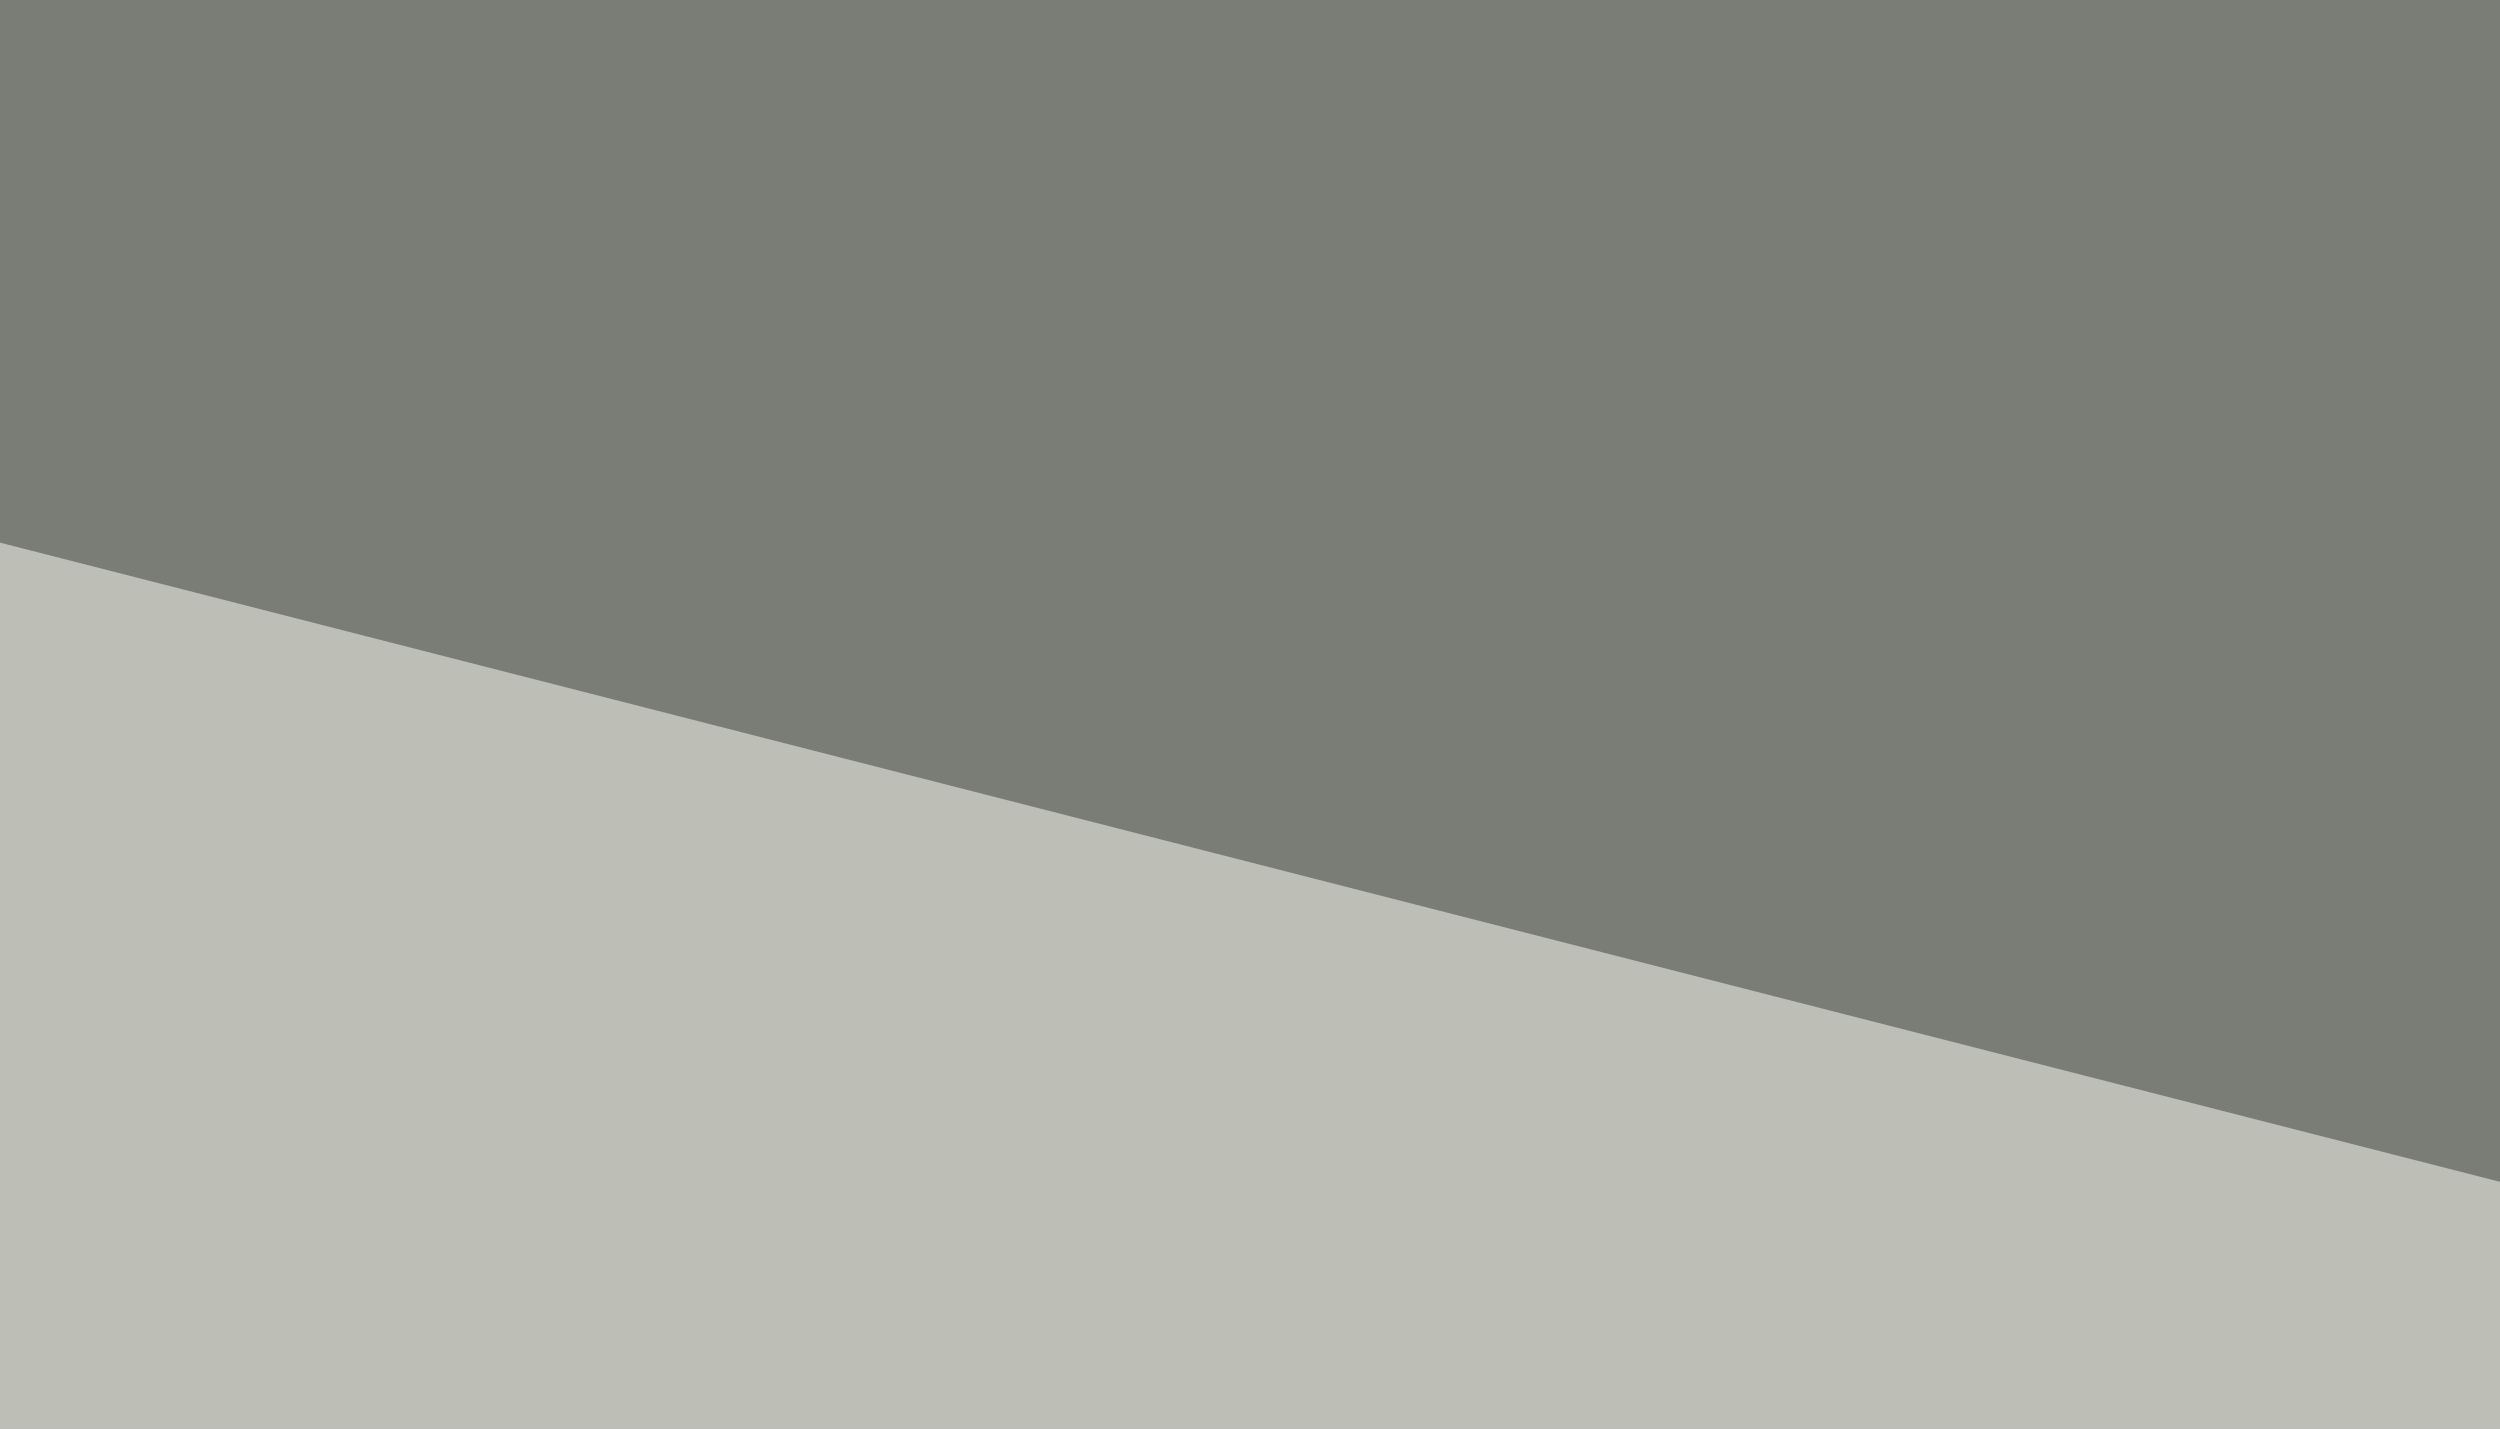
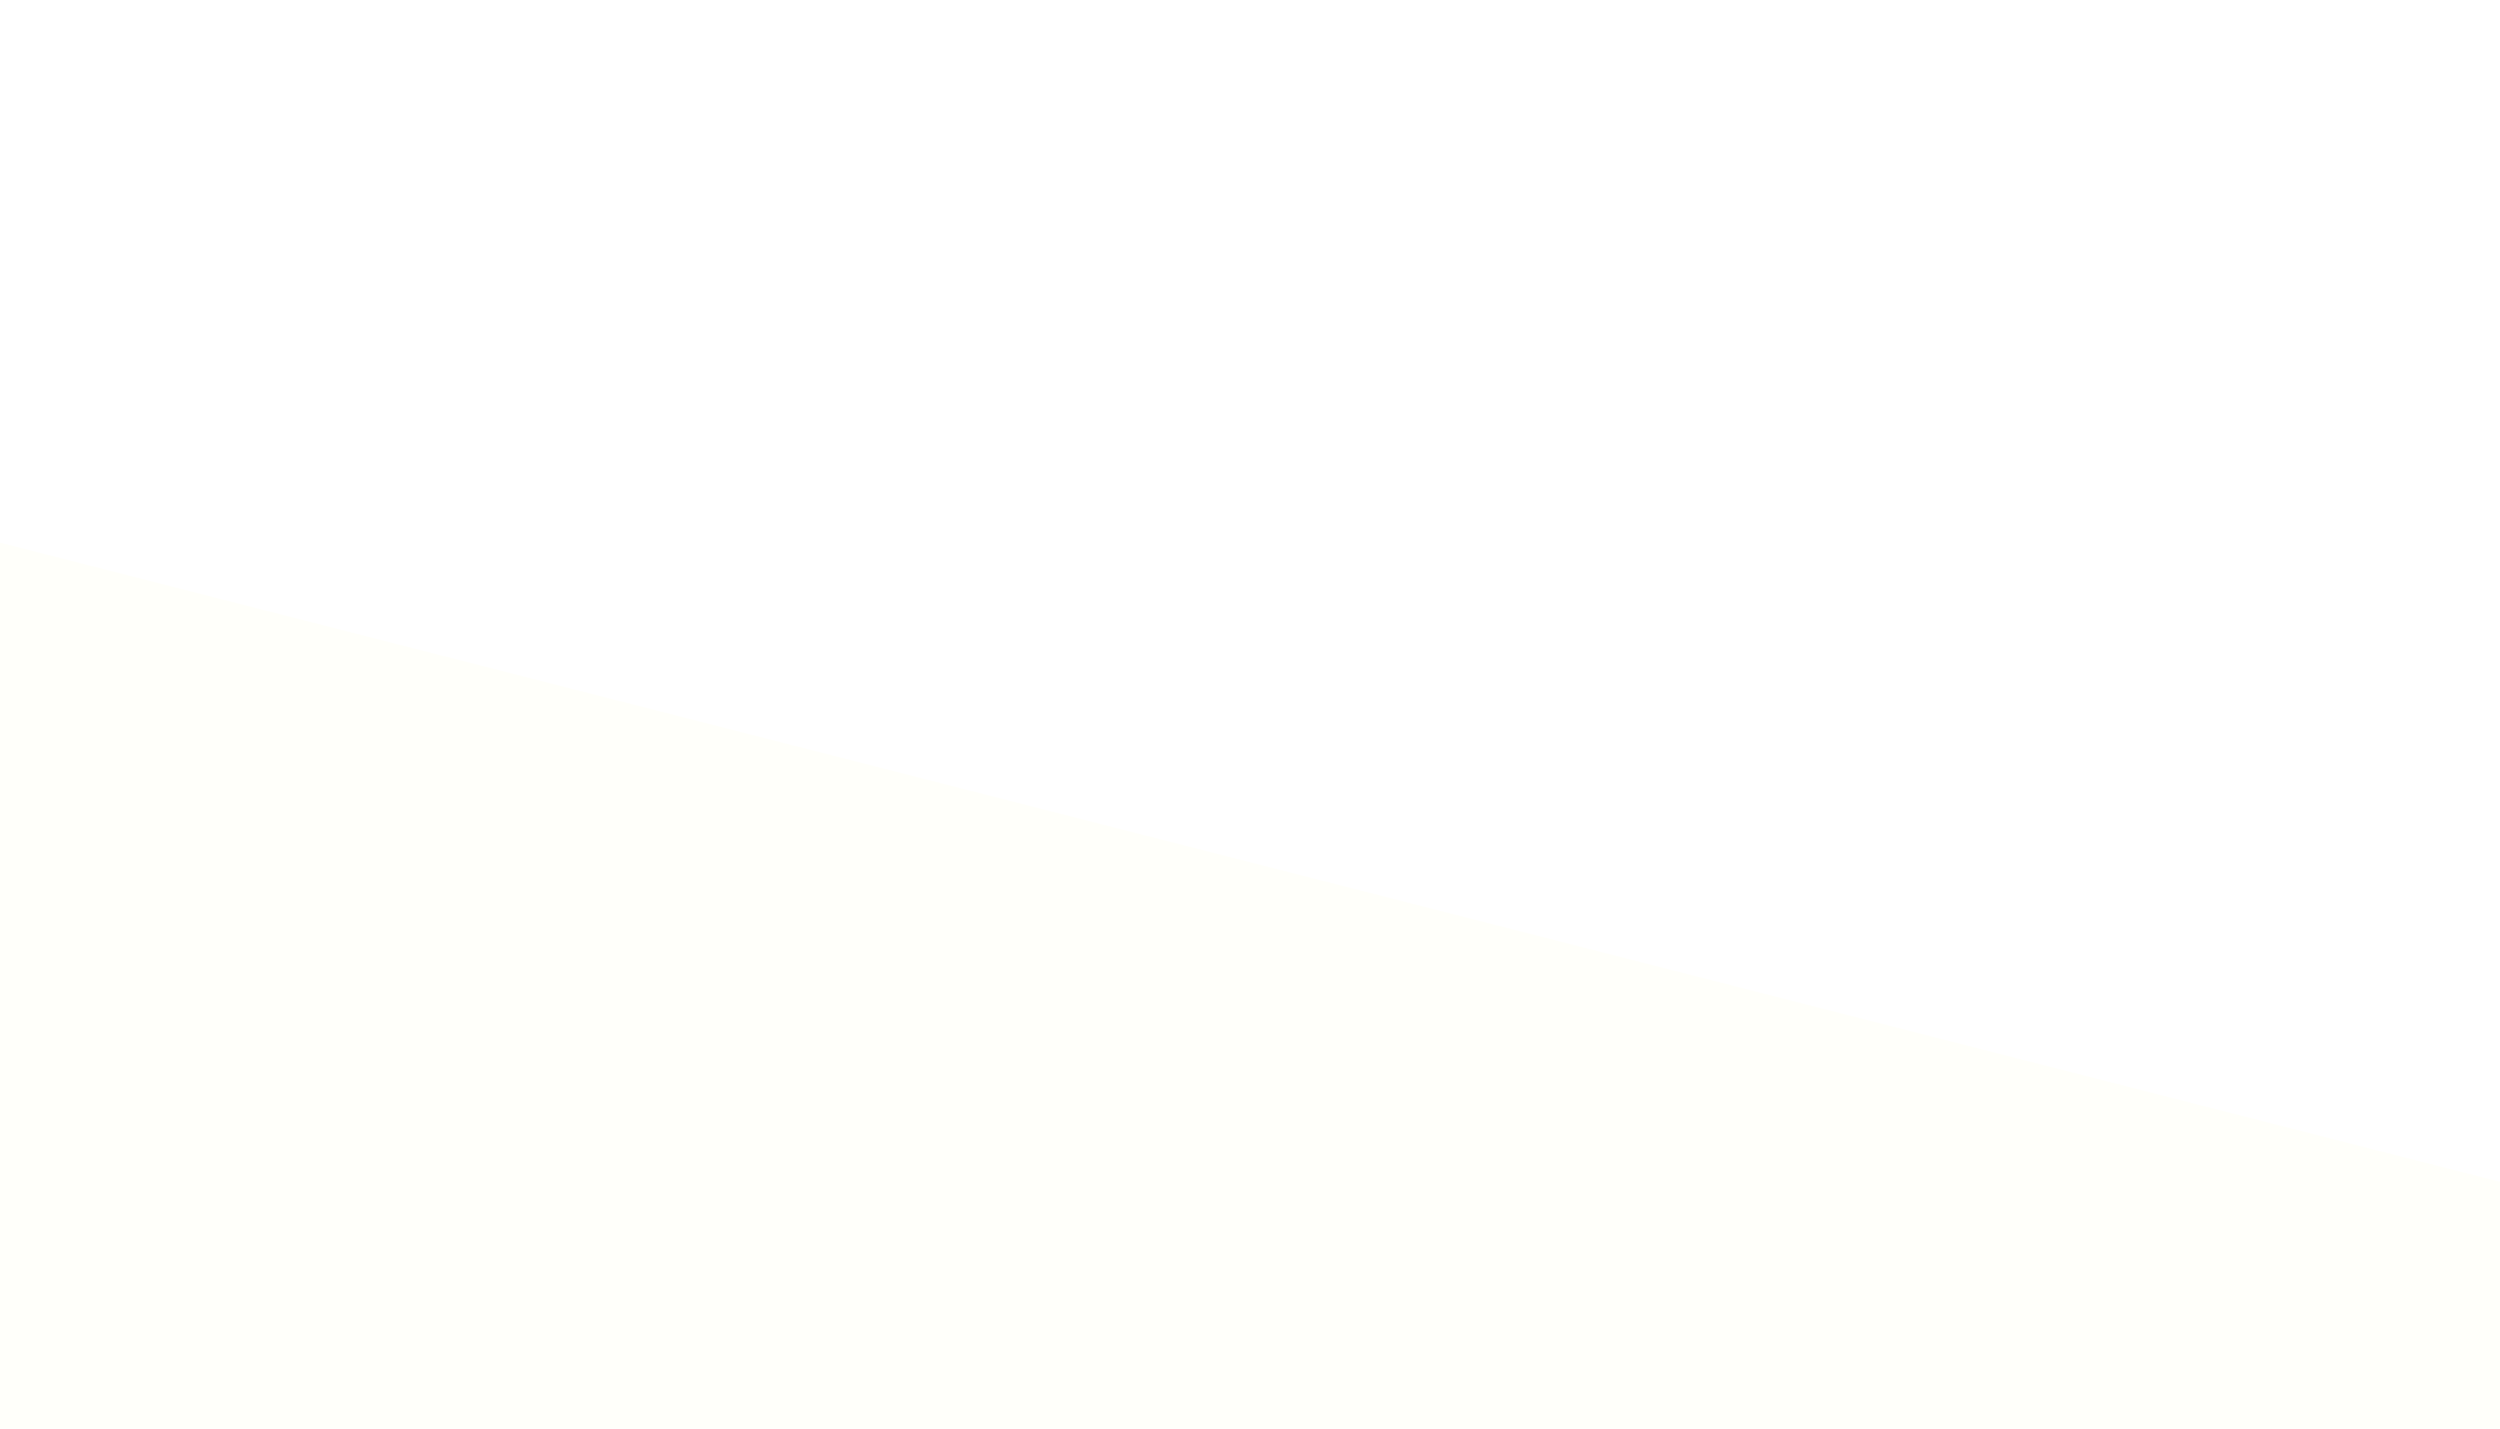
<svg xmlns="http://www.w3.org/2000/svg" width="350" height="200">
  <filter id="a">
    <feGaussianBlur stdDeviation="55" />
  </filter>
-   <rect width="100%" height="100%" fill="#7a7d76" />
  <g filter="url(#a)">
    <g fill-opacity=".5">
-       <path d="M-60.5 998l871-3.9L420 482.4z" />
      <path fill="#fffff6" d="M810.5 283.2L-13.7 748-60.5 60.5z" />
-       <path d="M728.5 1060.5l-789-160.1 871-312.5z" />
-       <path fill="#e4e6de" d="M634.8 255.9l-172 386.7L810.6 627z" />
+       <path d="M728.5 1060.5z" />
    </g>
  </g>
</svg>